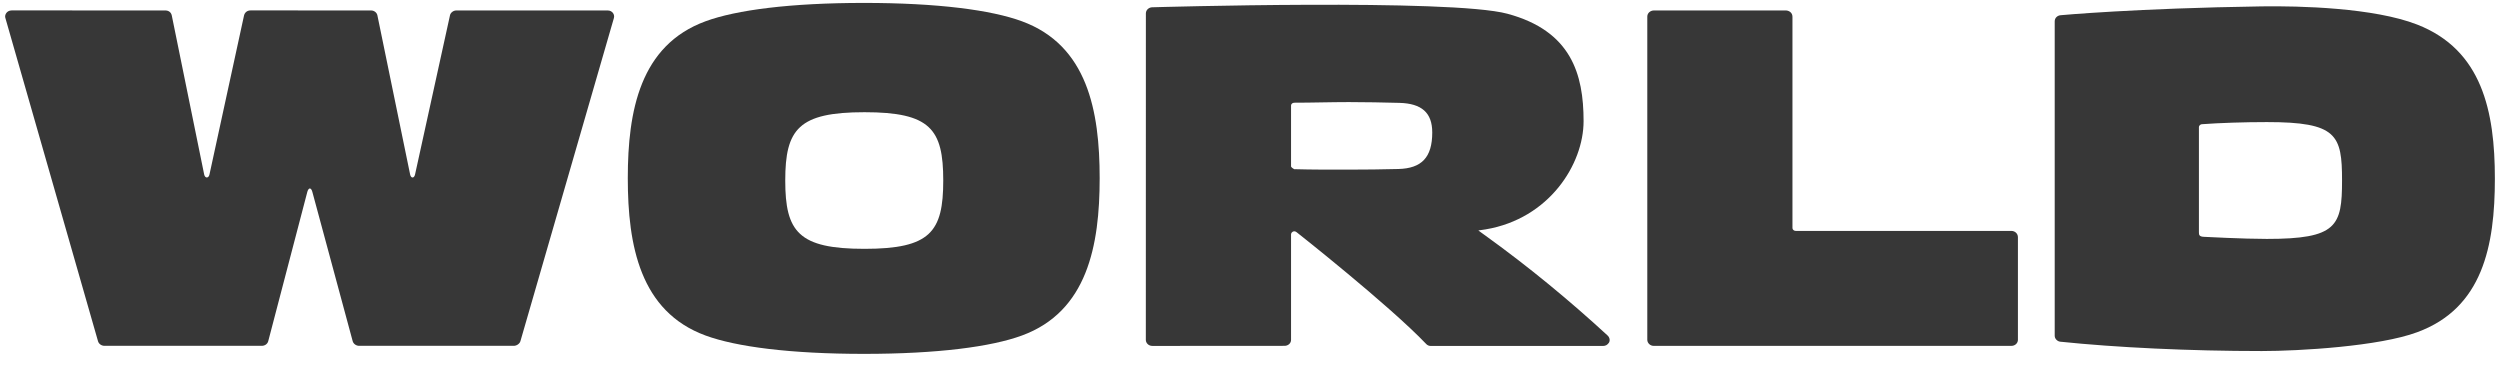
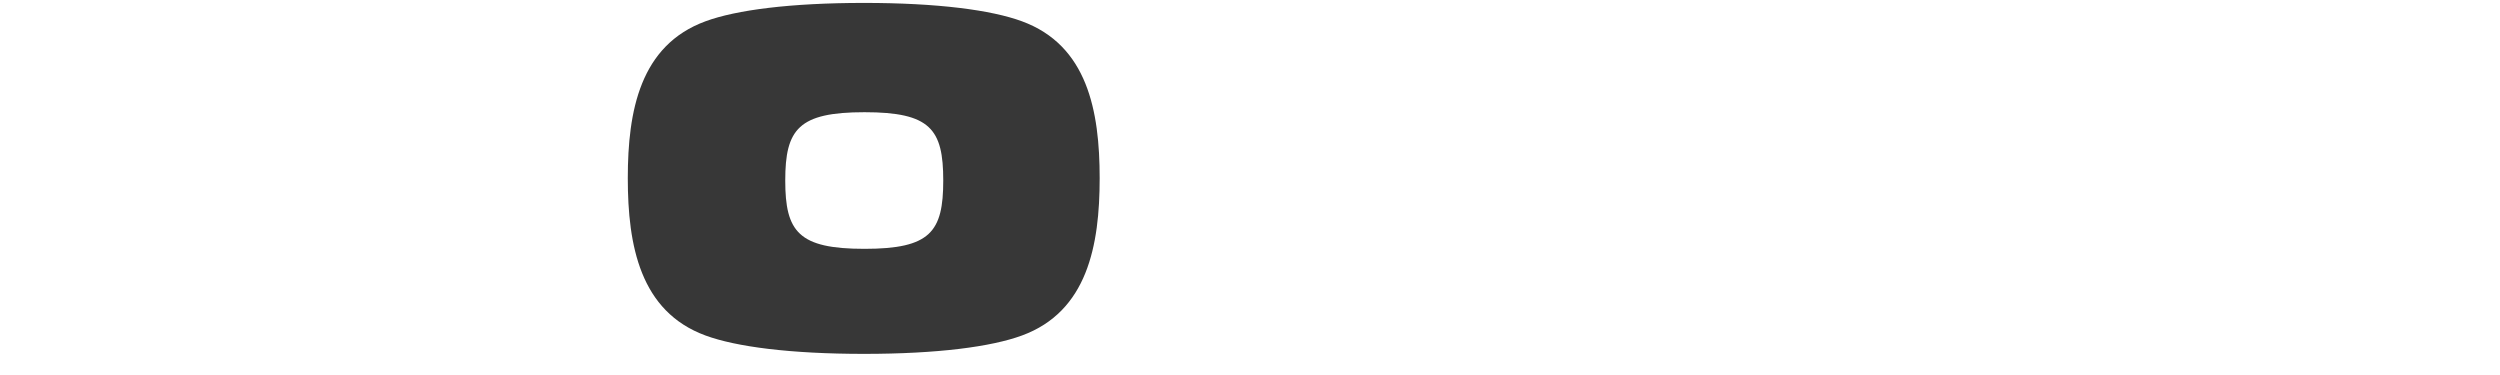
<svg xmlns="http://www.w3.org/2000/svg" width="60px" height="9px" viewBox="0 0 60 9" version="1.1">
  <title>worls</title>
  <desc>Created with Sketch.</desc>
  <g id="Page-1" stroke="none" stroke-width="1" fill="none" fill-rule="evenodd">
    <g id="atasun-anasayfa-v3-box-slider" transform="translate(-997, -2941)" fill="#373737">
      <g id="worls" transform="translate(997, 2941)">
        <g id="icon-set-atasun-30">
-           <path d="M14.584,0.251 L10.952,0.251 C10.882,0.251 10.813,0.303 10.8,0.366 L9.961,4.188 C9.94,4.284 9.863,4.285 9.843,4.188 L9.057,0.366 C9.044,0.303 8.981,0.251 8.905,0.251 L6.014,0.25 C5.927,0.25 5.873,0.305 5.857,0.37 L5.028,4.185 C5.009,4.284 4.92,4.284 4.9,4.187 L4.123,0.373 C4.106,0.287 4.037,0.251 3.969,0.251 L0.282,0.25 C0.162,0.25 0.108,0.356 0.127,0.425 L2.352,8.188 C2.369,8.25 2.431,8.3 2.51,8.3 L6.281,8.3 C6.364,8.3 6.422,8.249 6.438,8.187 L7.376,4.604 C7.407,4.496 7.467,4.497 7.496,4.604 L8.464,8.187 C8.481,8.249 8.544,8.3 8.621,8.3 L12.33,8.3 C12.4,8.3 12.472,8.25 12.49,8.188 L14.733,0.435 C14.76,0.349 14.695,0.251 14.584,0.251 Z" id="Shape" fill-rule="nonzero" />
          <path d="M24.527,0.511 C23.791,0.24 22.502,0.07 20.736,0.07 C18.968,0.07 17.668,0.24 16.932,0.511 C15.362,1.087 15.067,2.659 15.067,4.276 C15.067,5.892 15.362,7.475 16.932,8.052 C17.668,8.323 18.968,8.493 20.736,8.493 C22.502,8.493 23.79,8.323 24.527,8.052 C26.097,7.476 26.392,5.892 26.392,4.276 C26.392,2.659 26.097,1.087 24.527,0.511 Z M20.748,5.972 C19.165,5.972 18.846,5.564 18.846,4.332 C18.846,3.099 19.165,2.693 20.748,2.693 C22.33,2.693 22.638,3.099 22.638,4.332 C22.638,5.564 22.33,5.972 20.748,5.972 Z" id="Shape" fill-rule="nonzero" />
-           <path d="M35.62,5.633 L35.48,5.531 C35.539,5.523 35.598,5.514 35.656,5.505 C37.184,5.248 38.006,3.939 38.006,2.907 C38.006,1.777 37.709,0.742 36.178,0.33 C34.82,-0.037 27.647,0.175 27.647,0.175 C27.576,0.179 27.504,0.234 27.501,0.317 L27.5,8.158 C27.5,8.23 27.563,8.302 27.657,8.302 L30.831,8.3 C30.908,8.3 30.985,8.244 30.985,8.158 L30.985,5.625 C30.985,5.625 30.985,5.584 31.024,5.562 C31.055,5.543 31.092,5.551 31.12,5.574 C31.131,5.582 33.34,7.324 34.232,8.259 C34.258,8.286 34.296,8.303 34.339,8.303 L38.472,8.303 C38.538,8.303 38.579,8.274 38.612,8.228 C38.644,8.183 38.639,8.105 38.582,8.052 C37.696,7.236 36.702,6.41 35.62,5.633 Z M33.562,4.056 C33.17,4.066 32.77,4.071 32.372,4.071 C31.93,4.071 31.493,4.073 31.06,4.06 C30.987,4.02 30.985,3.994 30.985,3.994 L30.985,2.538 C30.985,2.538 30.982,2.507 31.008,2.485 C31.022,2.475 31.038,2.465 31.062,2.465 C31.491,2.465 31.935,2.45 32.372,2.45 C32.77,2.45 33.195,2.459 33.586,2.469 C34.119,2.483 34.374,2.704 34.374,3.179 C34.374,3.781 34.117,4.041 33.562,4.056 Z" id="Shape" fill-rule="nonzero" />
-           <path d="M48.273,5.542 L43.098,5.542 C43.057,5.542 43.019,5.512 43.019,5.474 L43.019,0.402 C43.019,0.299 42.93,0.251 42.86,0.251 L39.693,0.251 C39.611,0.252 39.535,0.311 39.535,0.399 L39.535,8.155 C39.535,8.232 39.603,8.301 39.69,8.301 L48.272,8.301 C48.369,8.301 48.43,8.228 48.43,8.158 L48.43,5.693 C48.43,5.606 48.359,5.542 48.273,5.542 Z" id="Shape" fill-rule="nonzero" />
-           <path d="M58.013,0.59 C56.973,0.184 55.19,0.14 54.283,0.153 C51.243,0.199 49.457,0.365 49.457,0.365 C49.38,0.371 49.313,0.427 49.313,0.513 L49.313,8.059 C49.313,8.144 49.396,8.196 49.438,8.2 C50.784,8.34 52.545,8.425 54.283,8.425 C55.19,8.425 57.104,8.312 58.013,7.973 C59.583,7.396 59.877,5.903 59.877,4.286 C59.877,2.67 59.569,1.197 58.013,0.59 Z M54.404,5.734 C53.841,5.734 52.9,5.684 52.9,5.684 C52.779,5.68 52.774,5.637 52.774,5.572 L52.774,3.055 C52.774,3.003 52.821,2.983 52.845,2.981 C53.263,2.95 53.861,2.93 54.404,2.93 C56.086,2.93 56.209,3.235 56.209,4.332 C56.209,5.429 56.086,5.734 54.404,5.734 Z" id="Shape" fill-rule="nonzero" />
        </g>
      </g>
    </g>
  </g>
</svg>